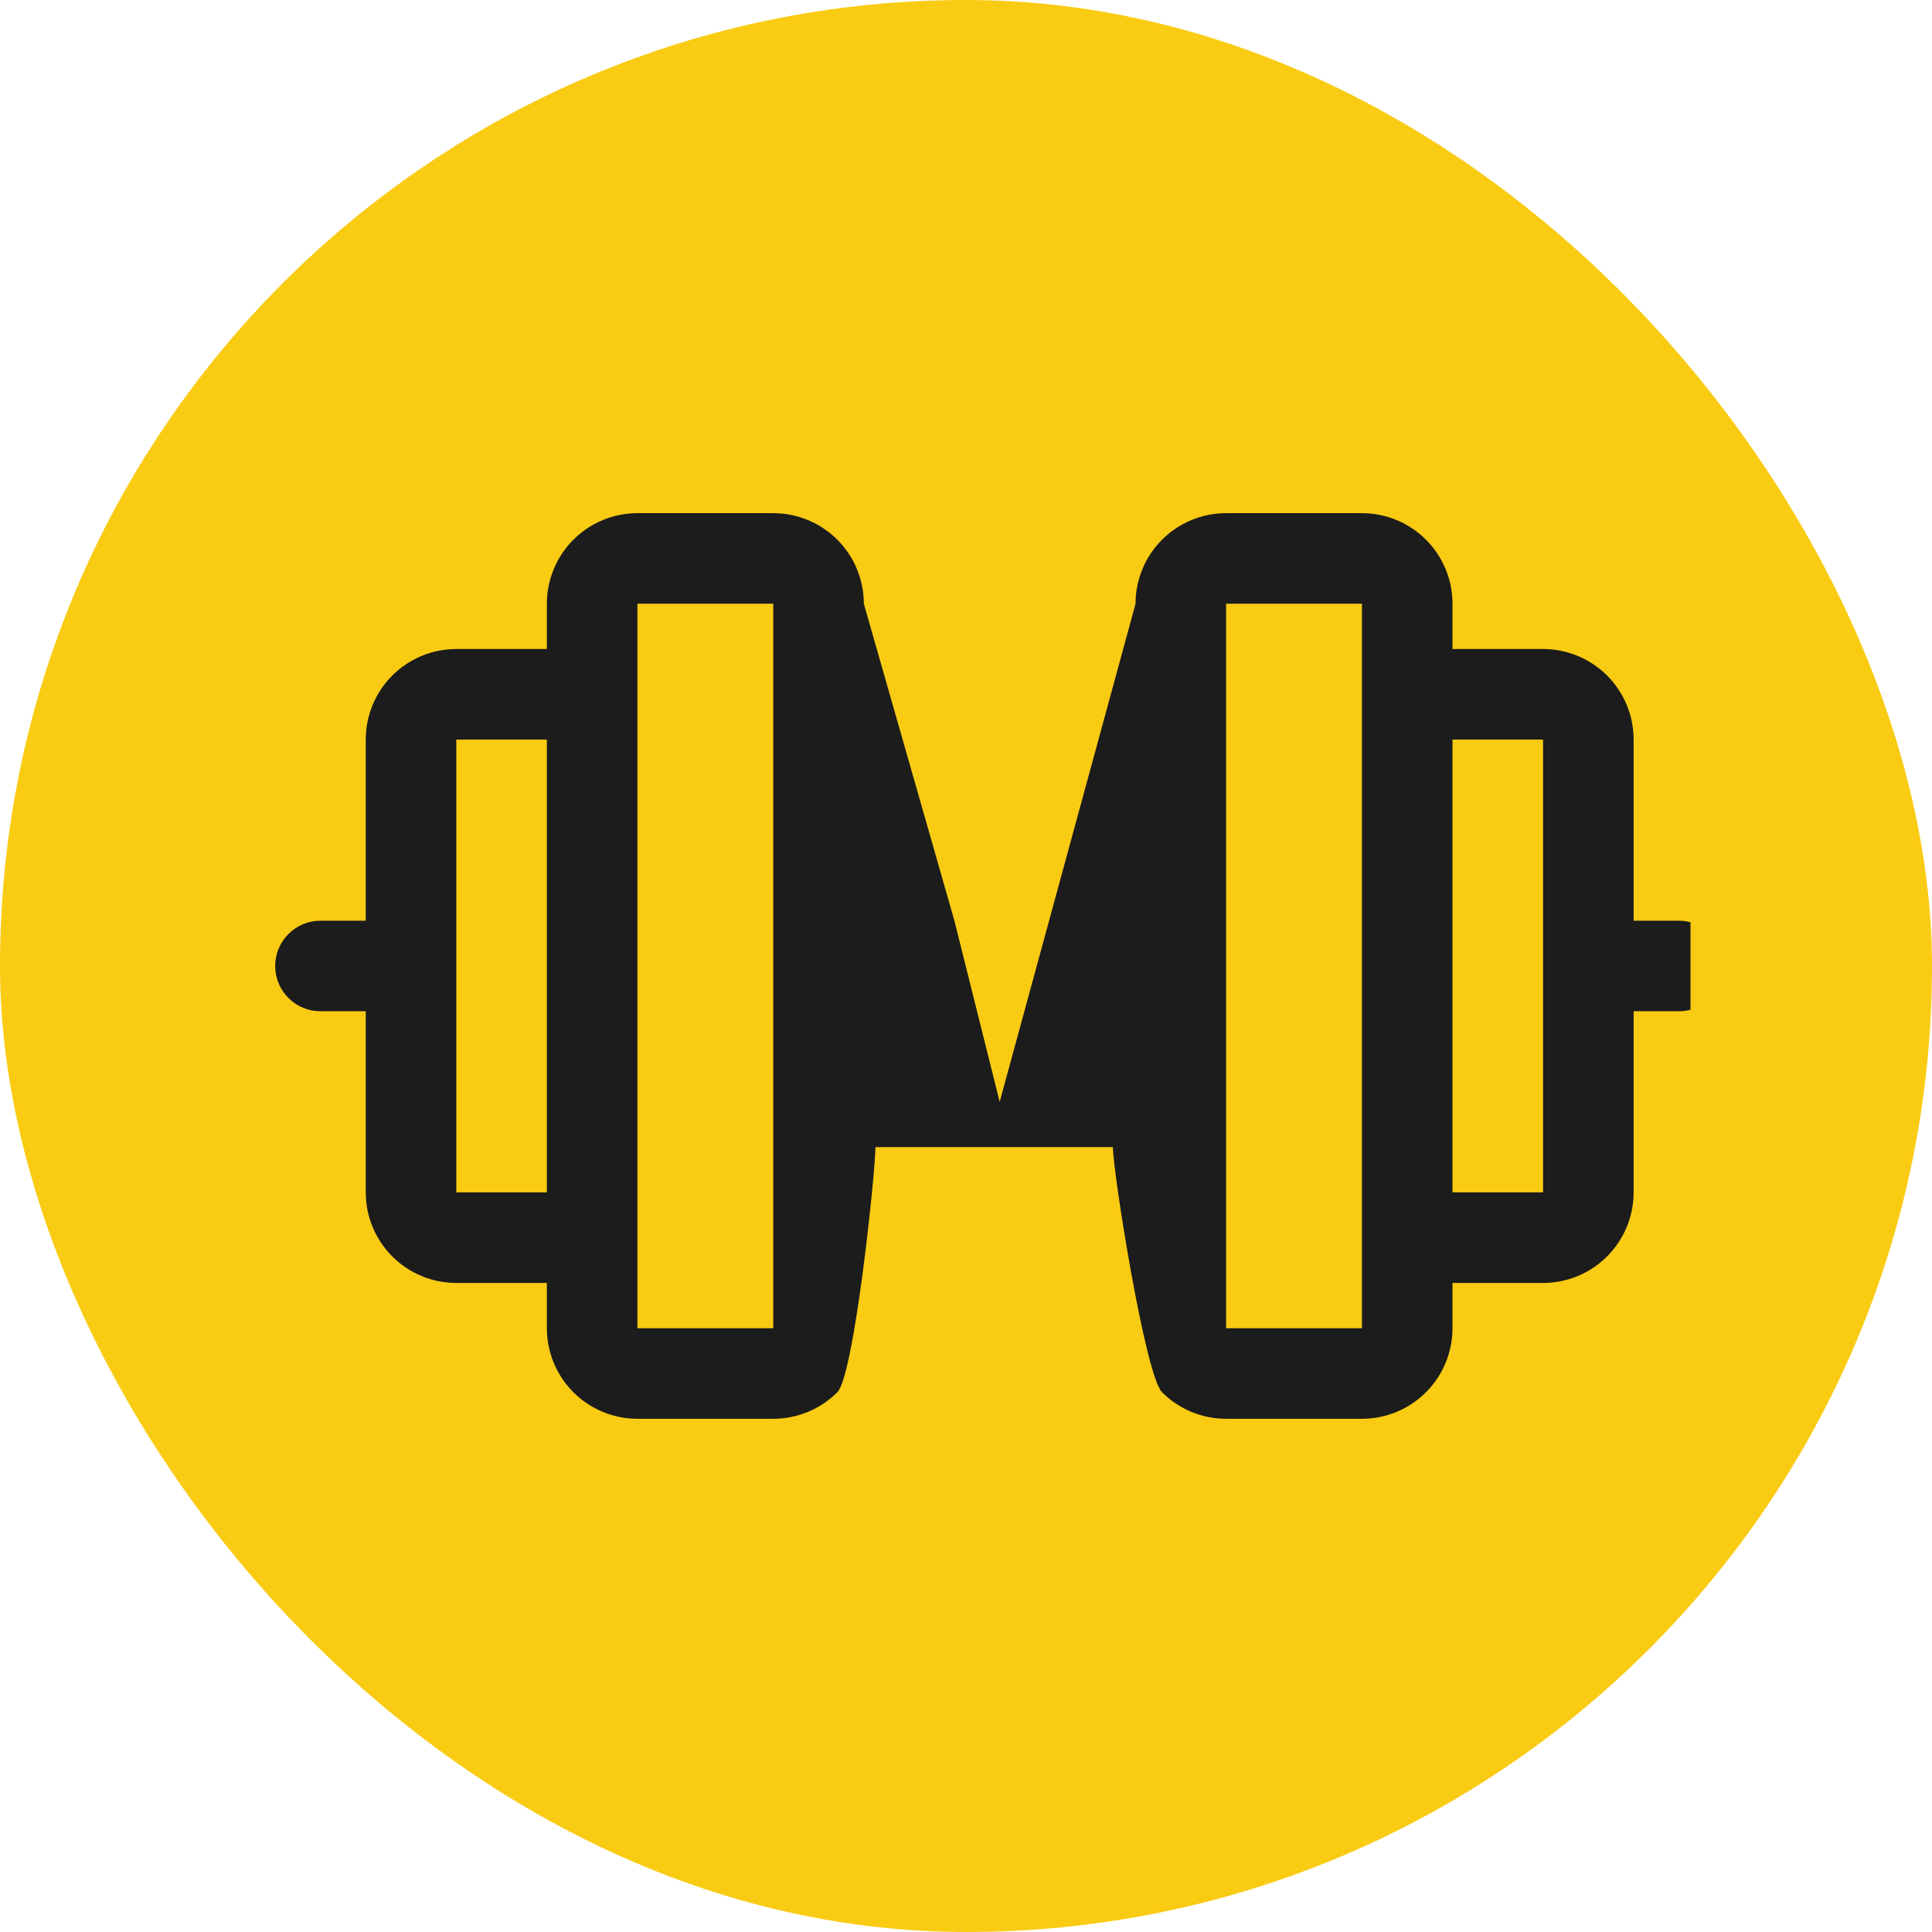
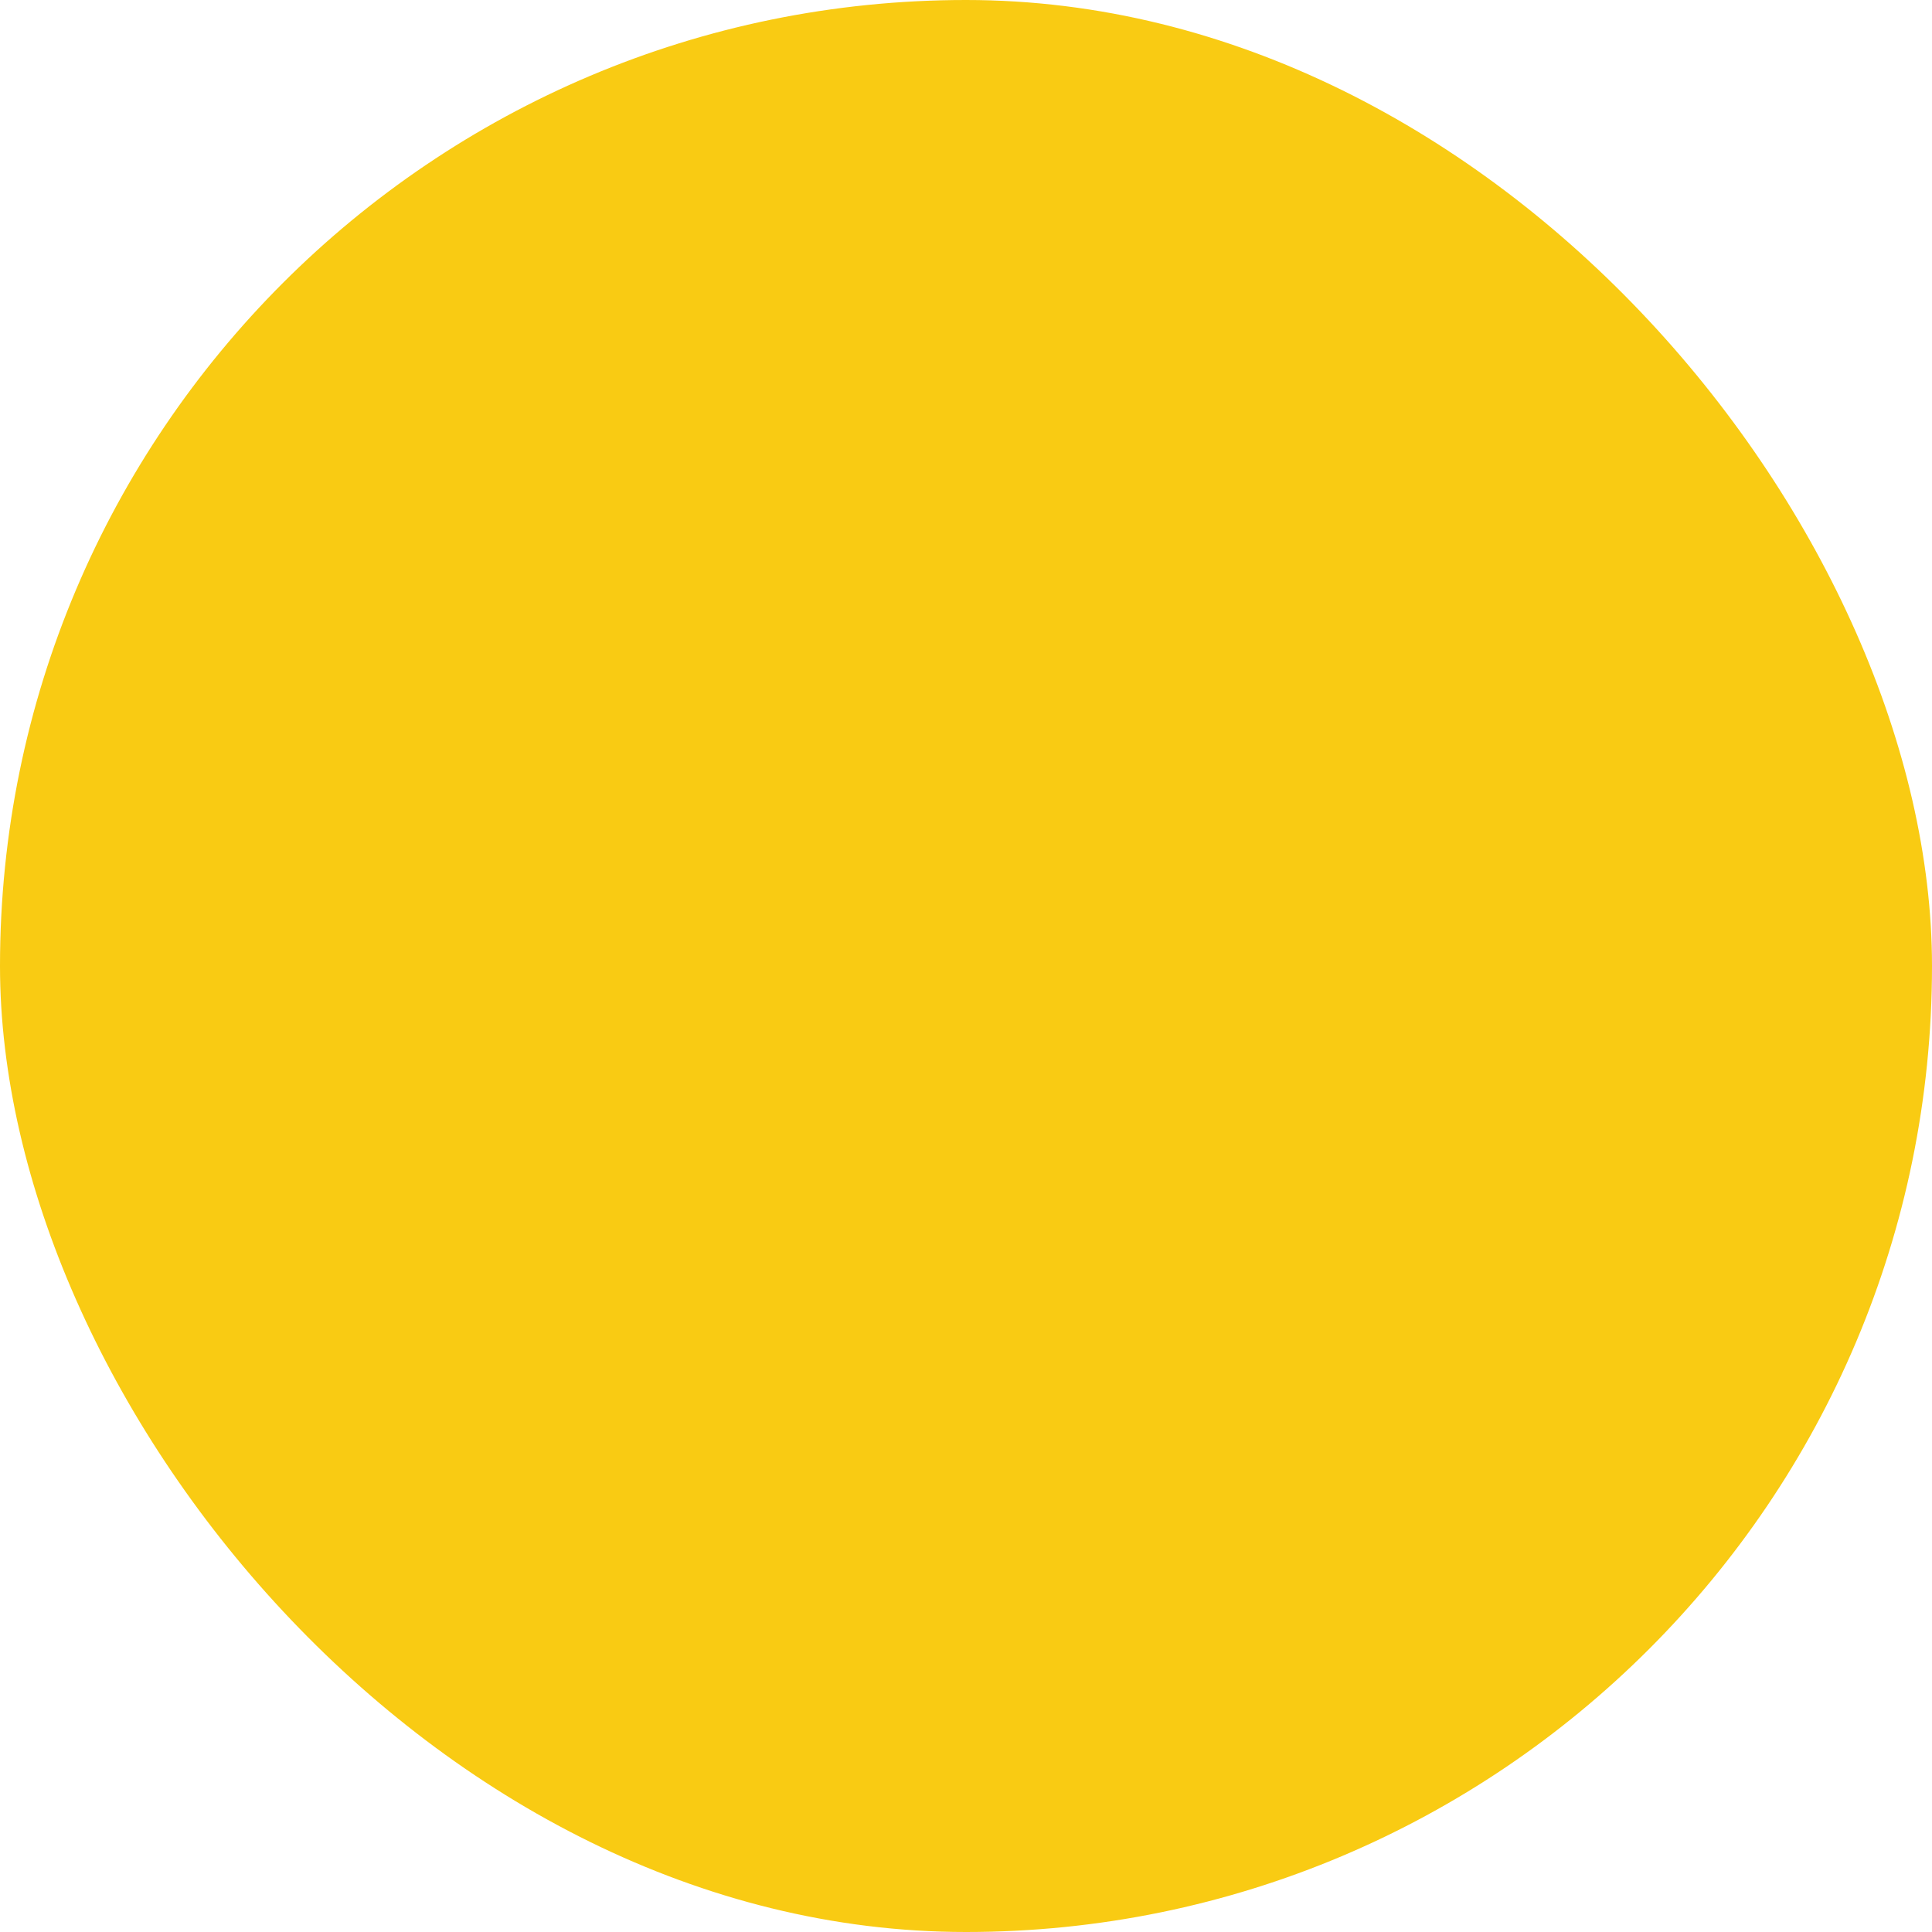
<svg xmlns="http://www.w3.org/2000/svg" width="256" height="256" viewBox="0 0 256 256" fill="none">
  <rect width="256" height="256" rx="128" fill="#F9CB13" />
  <g clip-path="url(#clip0_1445_6372)">
-     <path d="M222.463 121.997H216.463V97.997C216.463 94.814 215.199 91.762 212.948 89.512C210.698 87.261 207.645 85.997 204.463 85.997H192.463V79.997C192.463 76.814 191.199 73.762 188.948 71.512C186.698 69.261 183.645 67.997 180.463 67.997H162.463C159.28 67.997 156.228 69.261 153.978 71.512C151.727 73.762 150.463 76.814 150.463 79.997L132.463 145.997L126.463 121.997L114.463 79.997C114.463 76.814 113.199 73.762 110.948 71.512C108.698 69.261 105.645 67.997 102.463 67.997H84.463C81.28 67.997 78.228 69.261 75.978 71.512C73.727 73.762 72.463 76.814 72.463 79.997V85.997H60.463C57.28 85.997 54.228 87.261 51.978 89.512C49.727 91.762 48.463 94.814 48.463 97.997V121.997H42.463C40.872 121.997 39.346 122.629 38.22 123.754C37.095 124.88 36.463 126.406 36.463 127.997C36.463 129.588 37.095 131.114 38.22 132.24C39.346 133.365 40.872 133.997 42.463 133.997H48.463V157.997C48.463 161.18 49.727 164.232 51.978 166.482C54.228 168.733 57.28 169.997 60.463 169.997H72.463V175.997C72.463 179.18 73.727 182.232 75.978 184.482C78.228 186.733 81.28 187.997 84.463 187.997H102.463C105.645 187.997 108.698 186.733 110.948 184.482C113.199 182.232 116.004 155.18 116.004 151.997H147.463C147.463 155.18 151.727 182.232 153.978 184.482C156.228 186.733 159.28 187.997 162.463 187.997H180.463C183.645 187.997 186.698 186.733 188.948 184.482C191.199 182.232 192.463 179.18 192.463 175.997V169.997H204.463C207.645 169.997 210.698 168.733 212.948 166.482C215.199 164.232 216.463 161.18 216.463 157.997V133.997H222.463C224.054 133.997 225.58 133.365 226.706 132.24C227.831 131.114 228.463 129.588 228.463 127.997C228.463 126.406 227.831 124.88 226.706 123.754C225.58 122.629 224.054 121.997 222.463 121.997ZM60.463 157.997V97.997H72.463V157.997H60.463ZM102.463 175.997H84.463V79.997H102.463V175.997ZM180.463 175.997H162.463V79.997H180.463V163.862C180.463 163.907 180.463 163.952 180.463 163.997C180.463 164.042 180.463 164.087 180.463 164.132V175.997ZM204.463 157.997H192.463V97.997H204.463V157.997Z" fill="#1C1C1C" />
-   </g>
+     </g>
  <defs>
    <clipPath id="clip0_1445_6372">
-       <rect width="192" height="192" fill="white" transform="translate(32 32)" />
-     </clipPath>
+       </clipPath>
  </defs>
</svg>